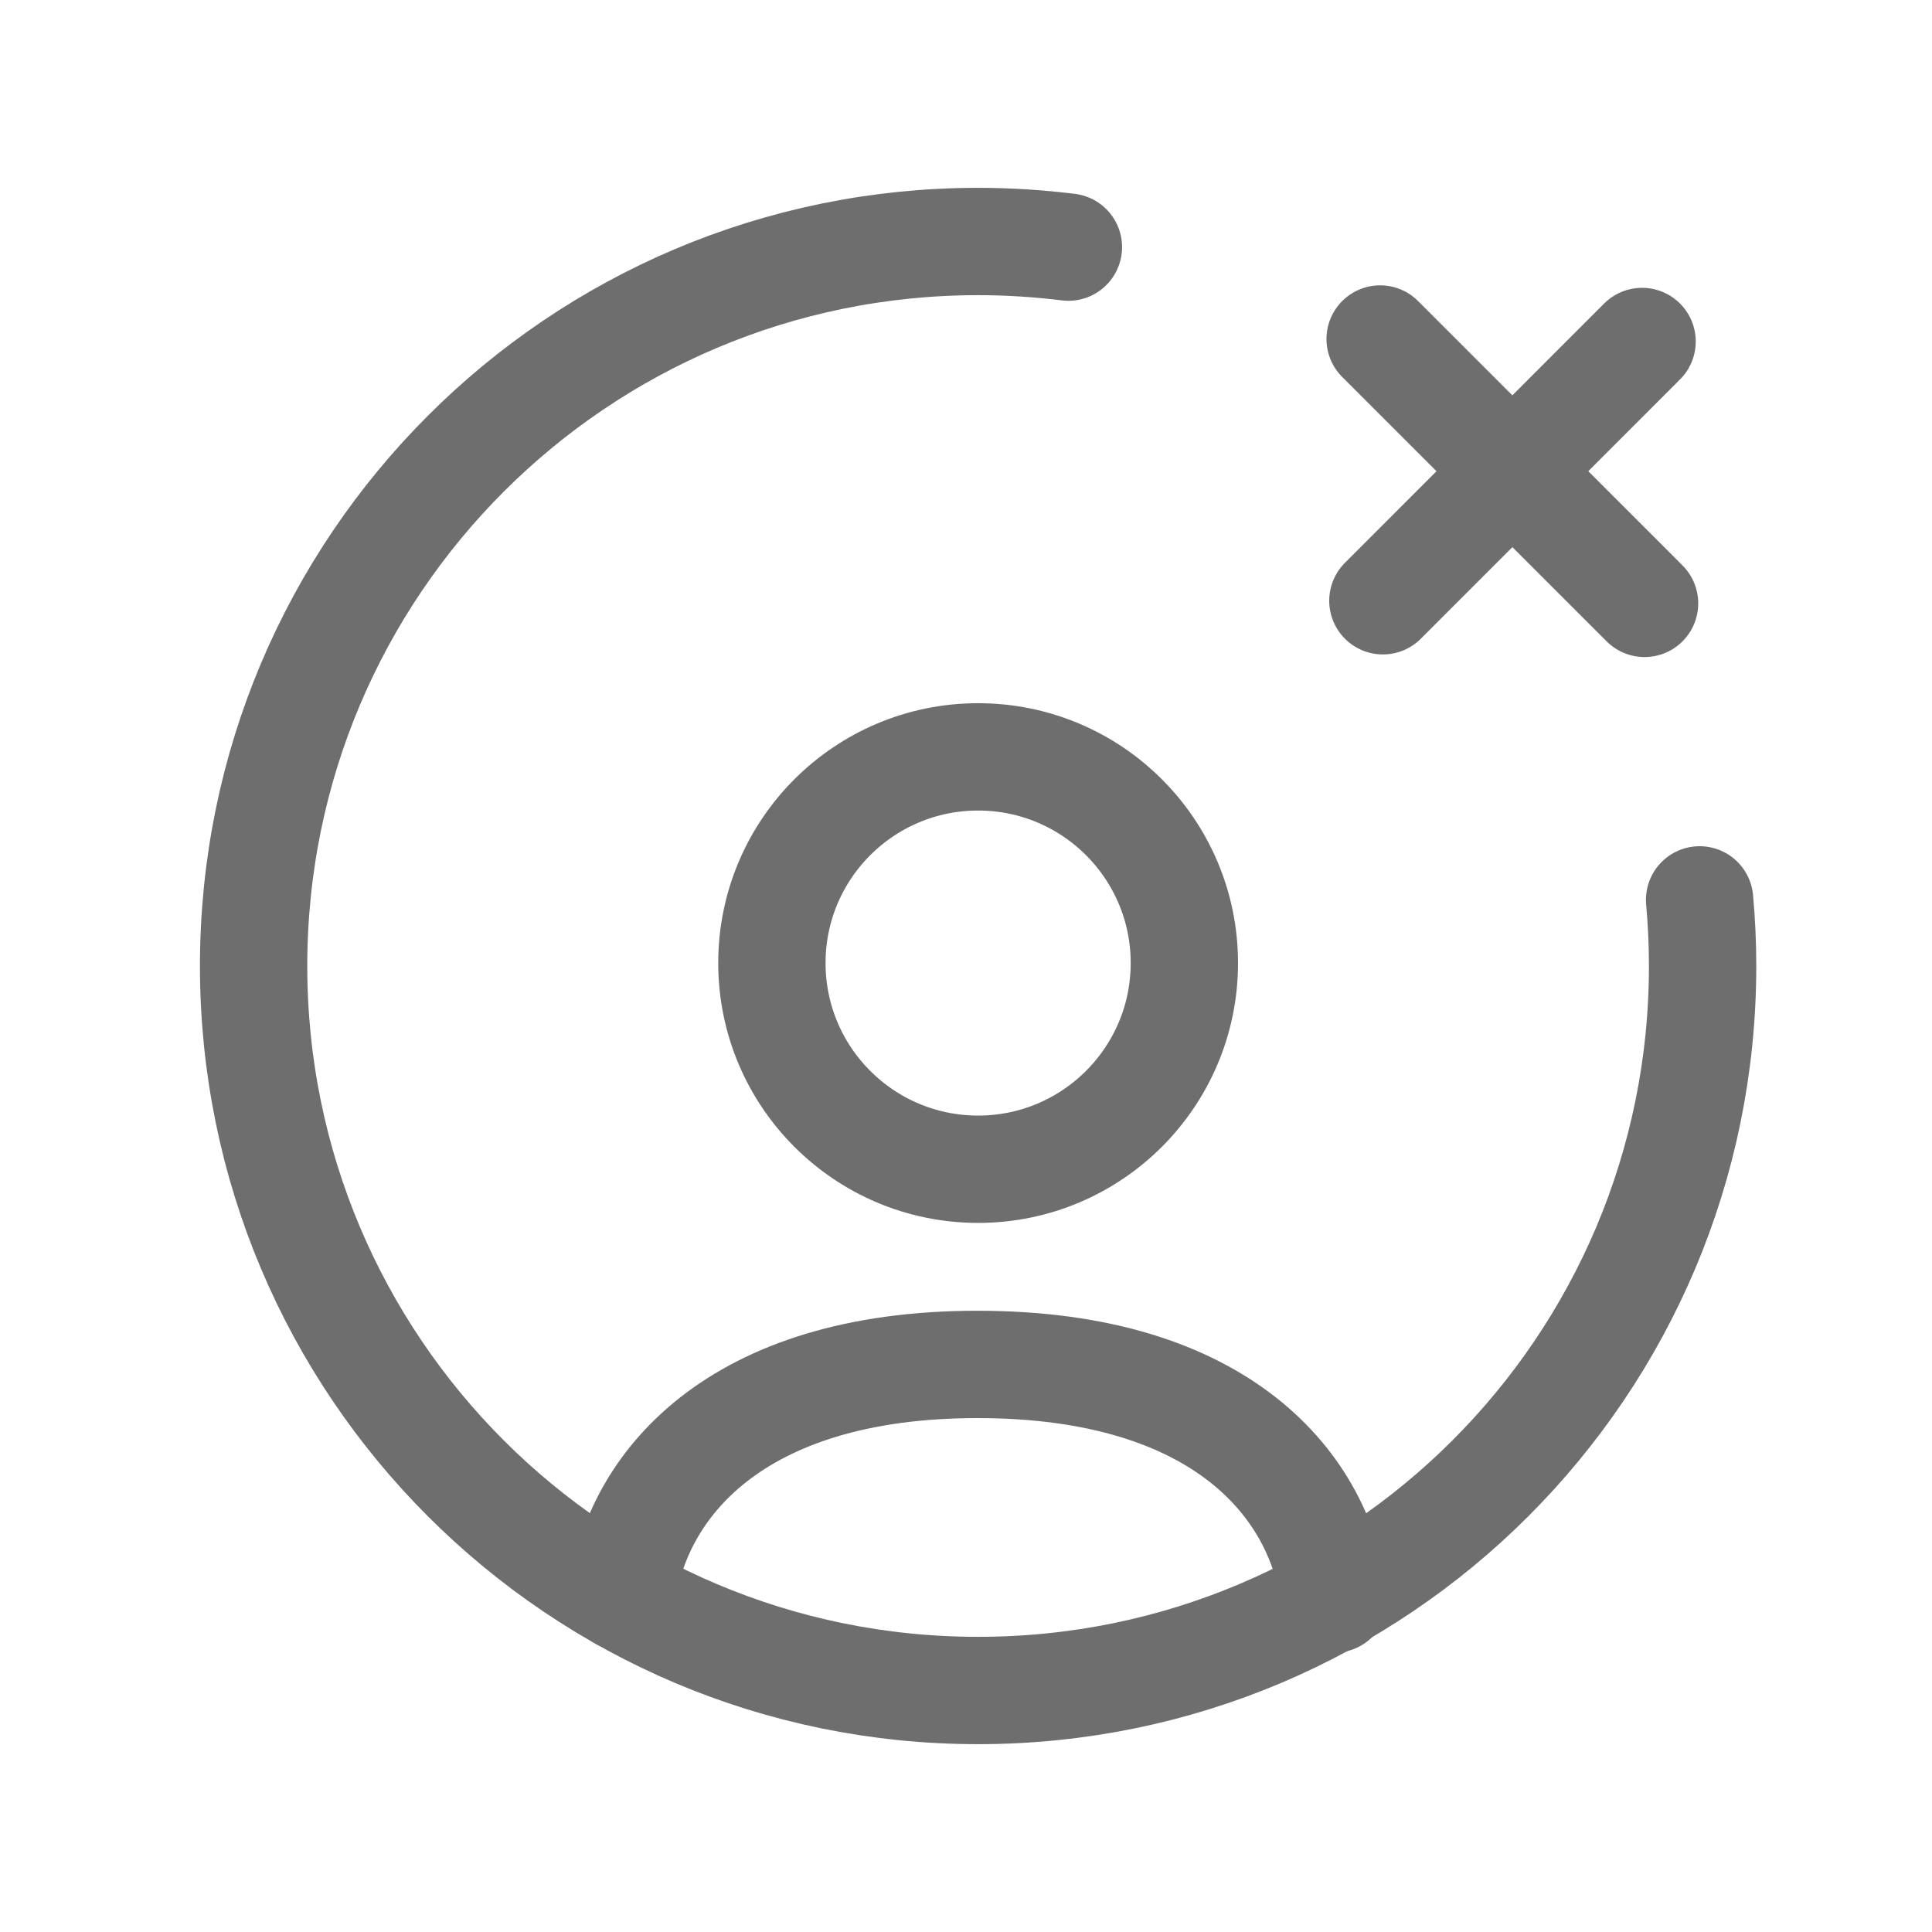
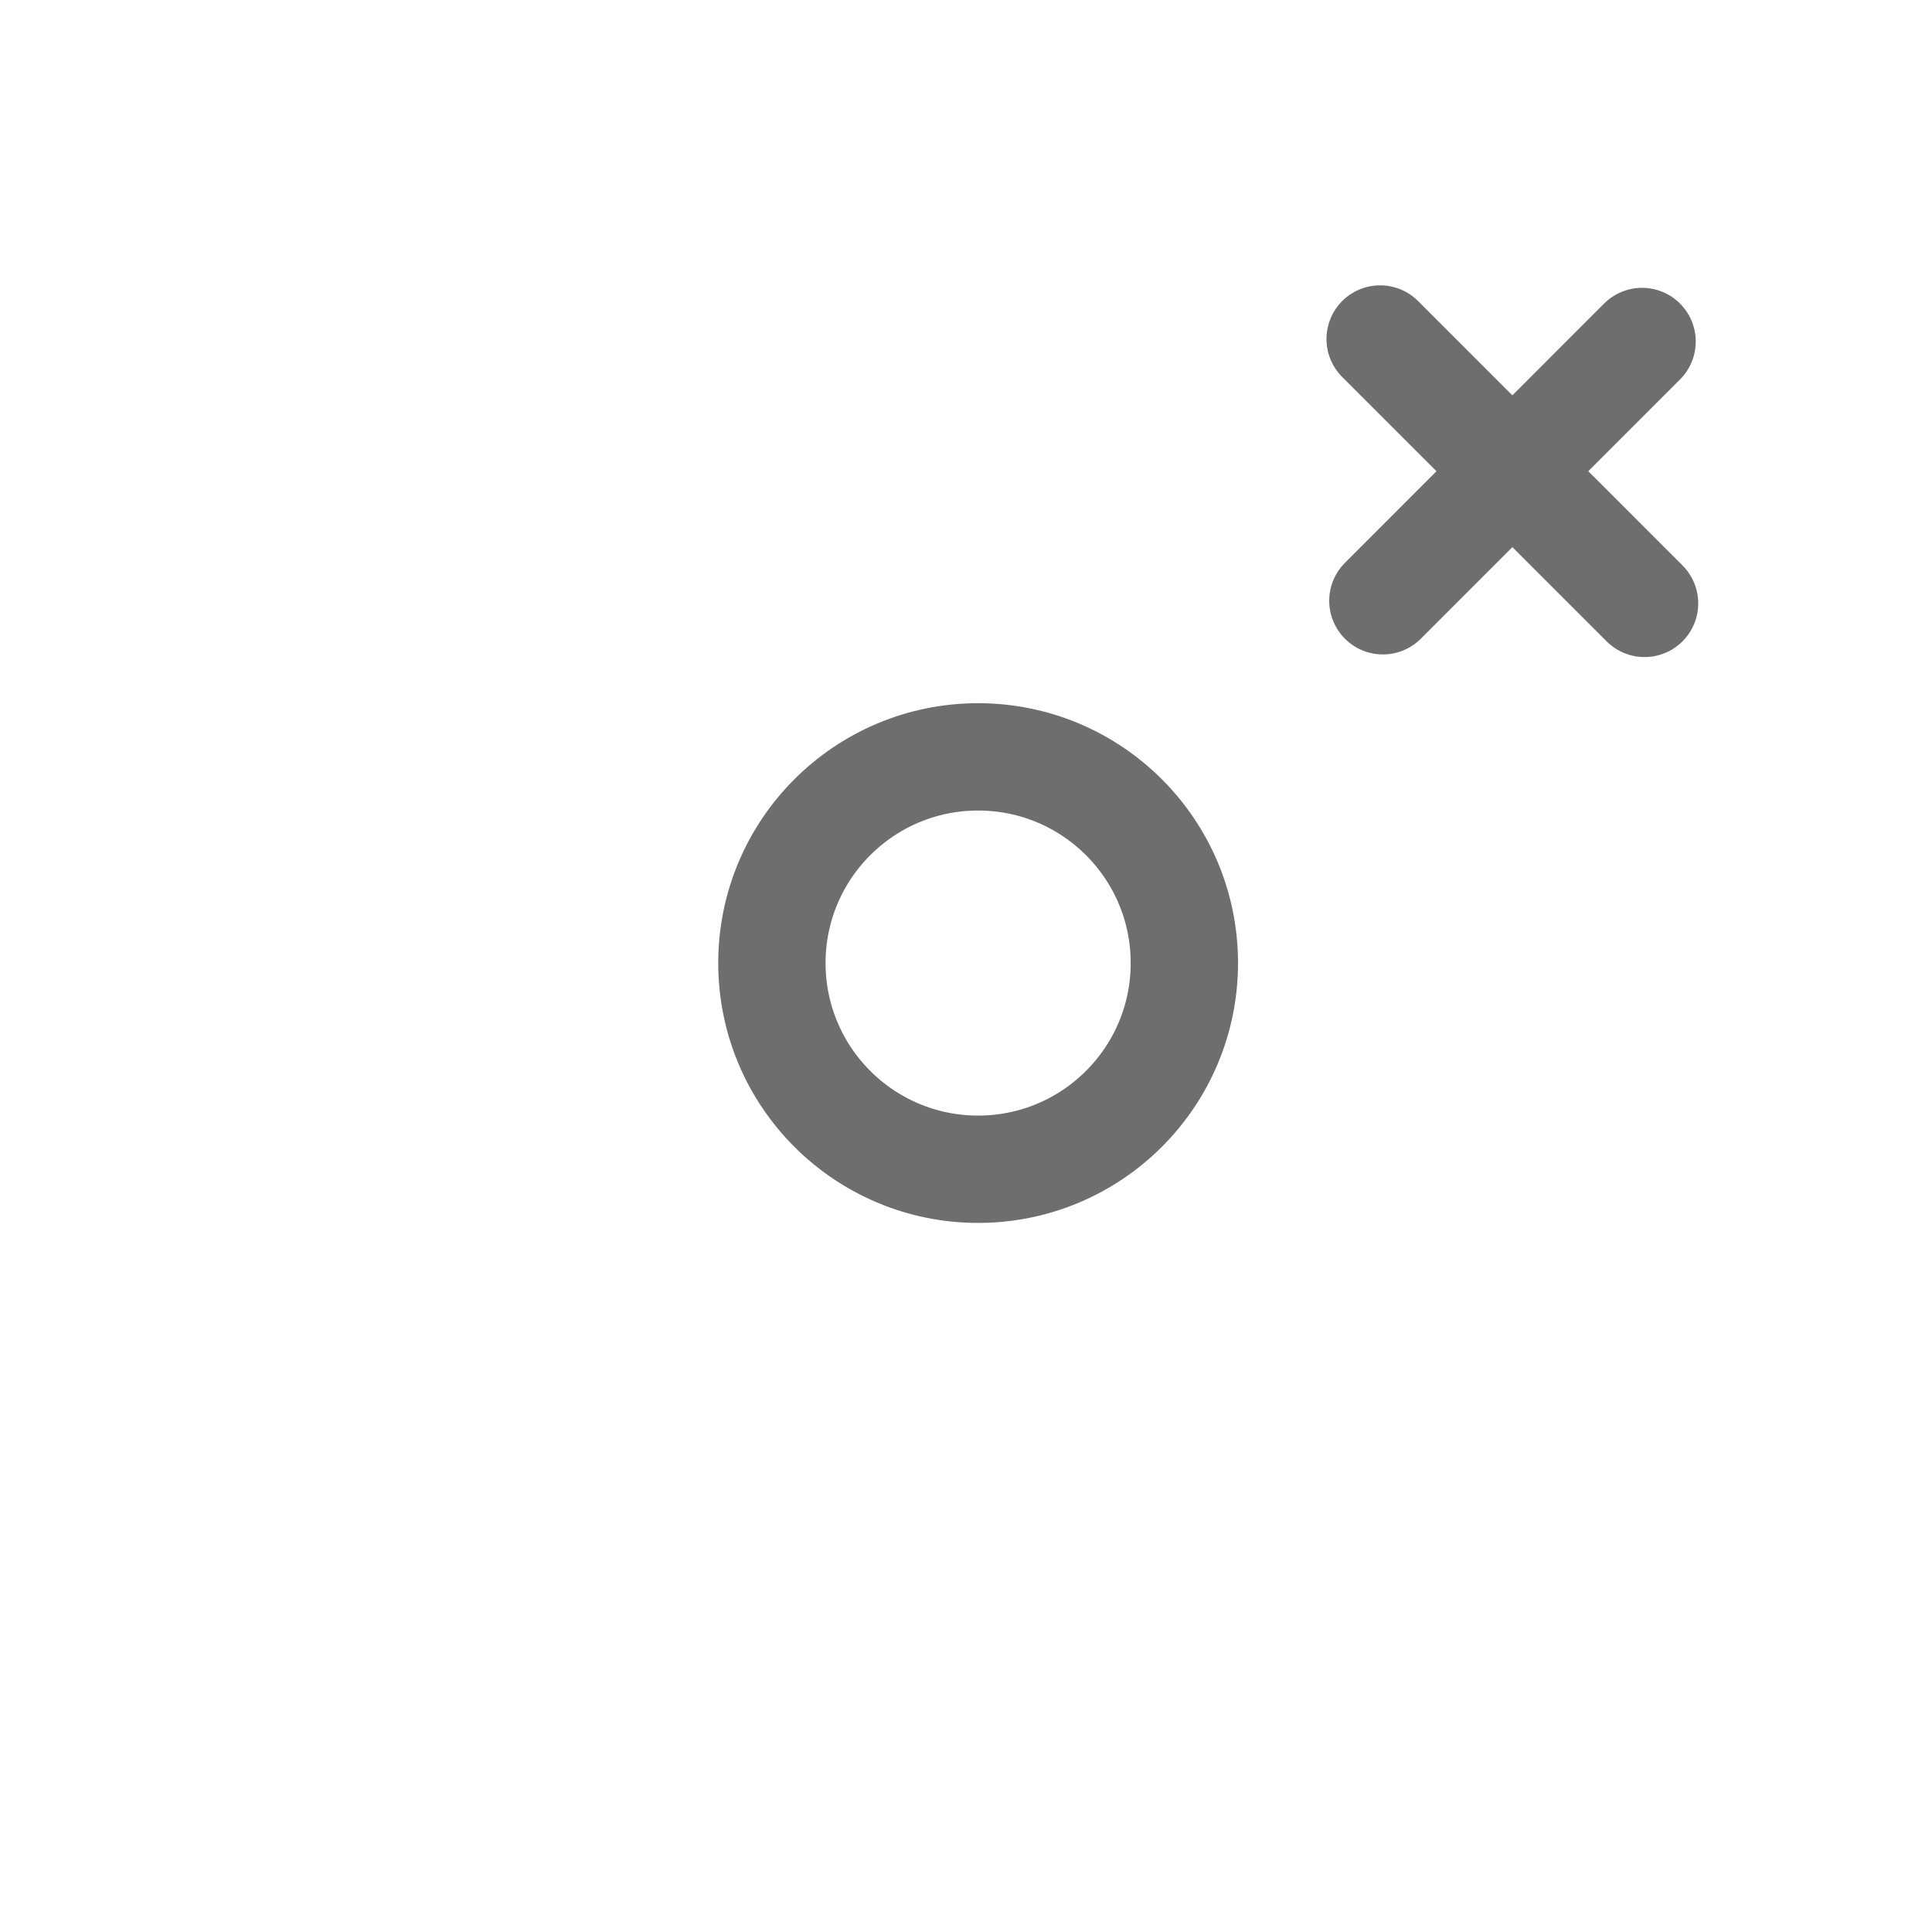
<svg xmlns="http://www.w3.org/2000/svg" width="45" height="45" viewBox="0 0 45 45" fill="none">
-   <path d="M39.587 20.96C39.633 21.467 39.657 21.982 39.657 22.5C39.657 31.82 32.102 39.375 22.782 39.375C13.461 39.375 5.907 31.82 5.907 22.5C5.907 13.181 13.461 5.625 22.782 5.625C23.493 5.625 24.195 5.671 24.885 5.756" stroke="#6E6E6E" stroke-width="2.5" stroke-linecap="round" stroke-linejoin="round" />
  <path fill-rule="evenodd" clip-rule="evenodd" d="M27.586 22.431C27.586 25.084 25.435 27.234 22.782 27.234C20.13 27.234 17.979 25.084 17.979 22.431C17.979 19.778 20.13 17.629 22.782 17.629C25.435 17.629 27.586 19.778 27.586 22.431Z" stroke="#6E6E6E" stroke-width="2.5" stroke-linecap="round" stroke-linejoin="round" />
-   <path d="M14.484 37.196C14.814 34.629 17.098 31.78 22.766 31.78C28.497 31.78 30.764 34.646 31.08 37.244" stroke="#6E6E6E" stroke-width="2.5" stroke-linecap="round" stroke-linejoin="round" />
  <path d="M38.247 7.954L32.21 13.993M38.305 14.054L32.146 7.896" stroke="#6E6E6E" stroke-width="2.5" stroke-linecap="round" stroke-linejoin="round" />
</svg>